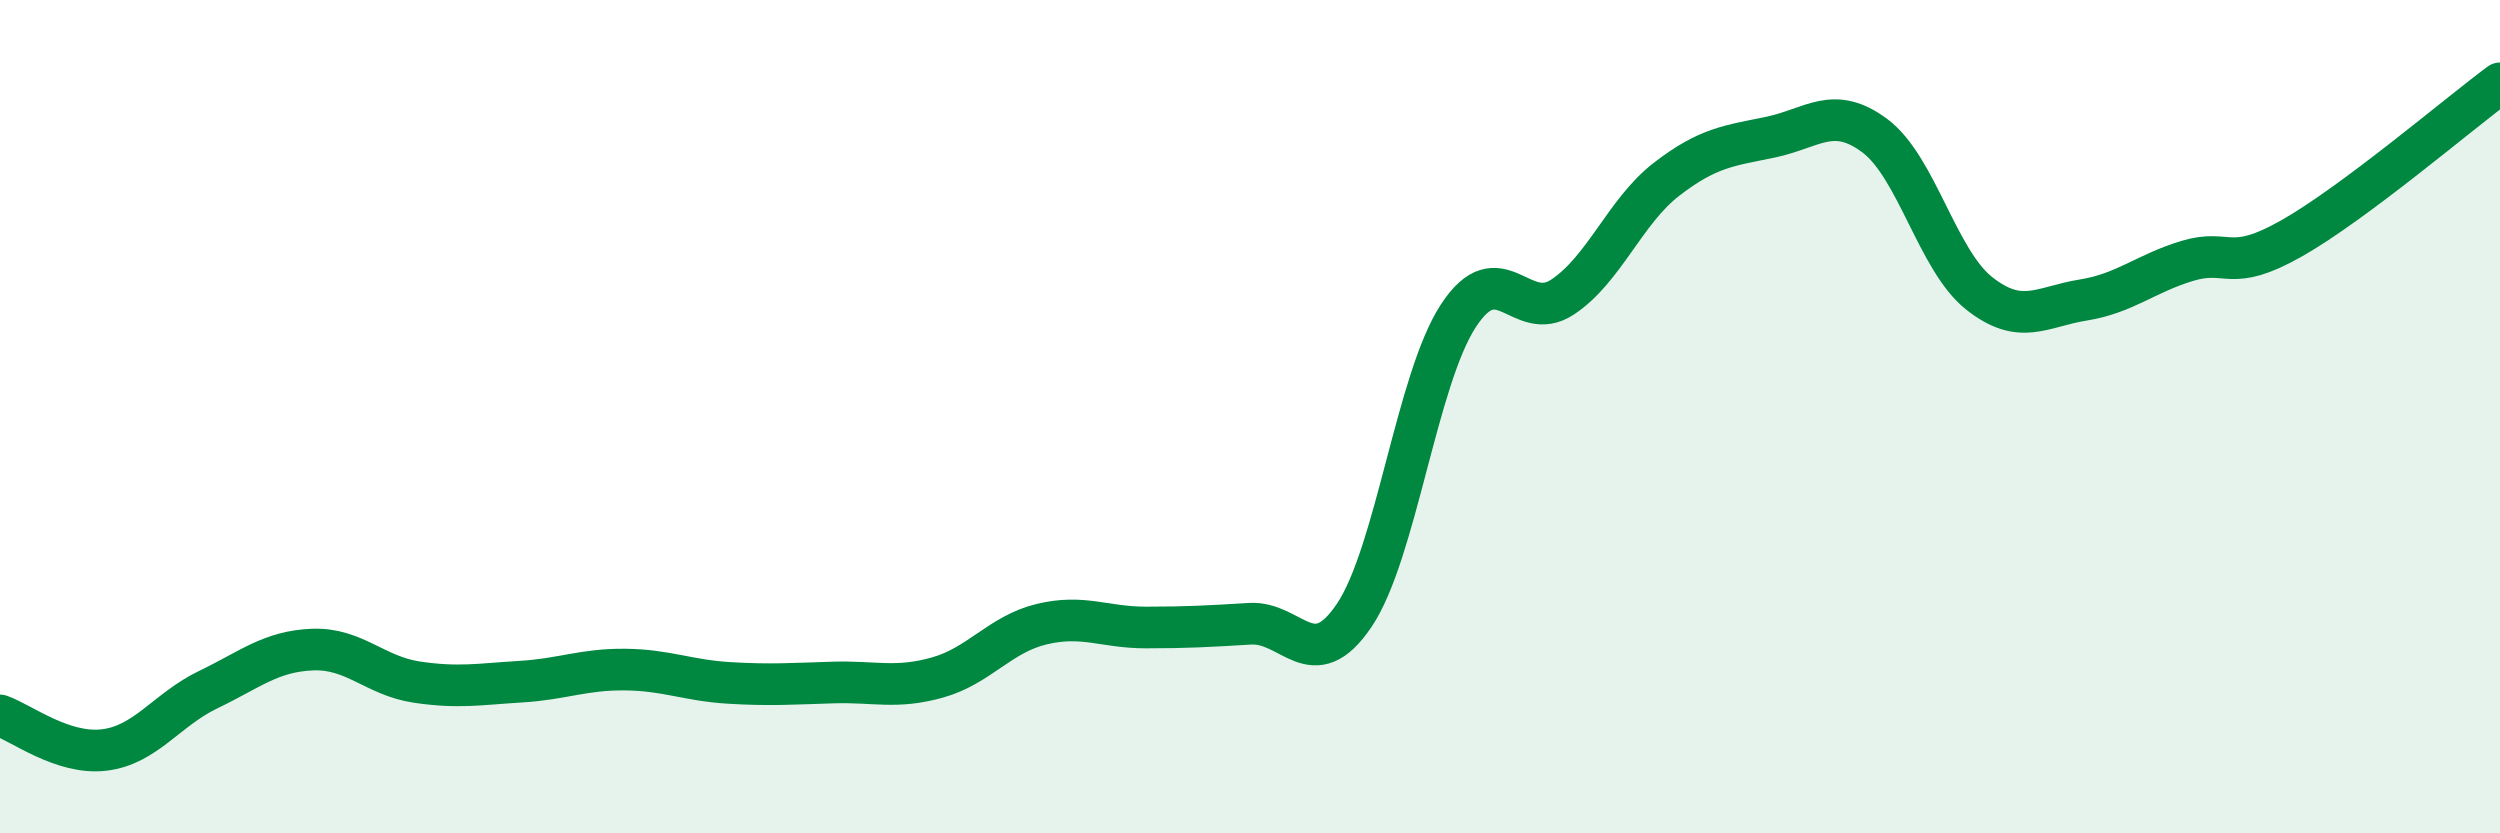
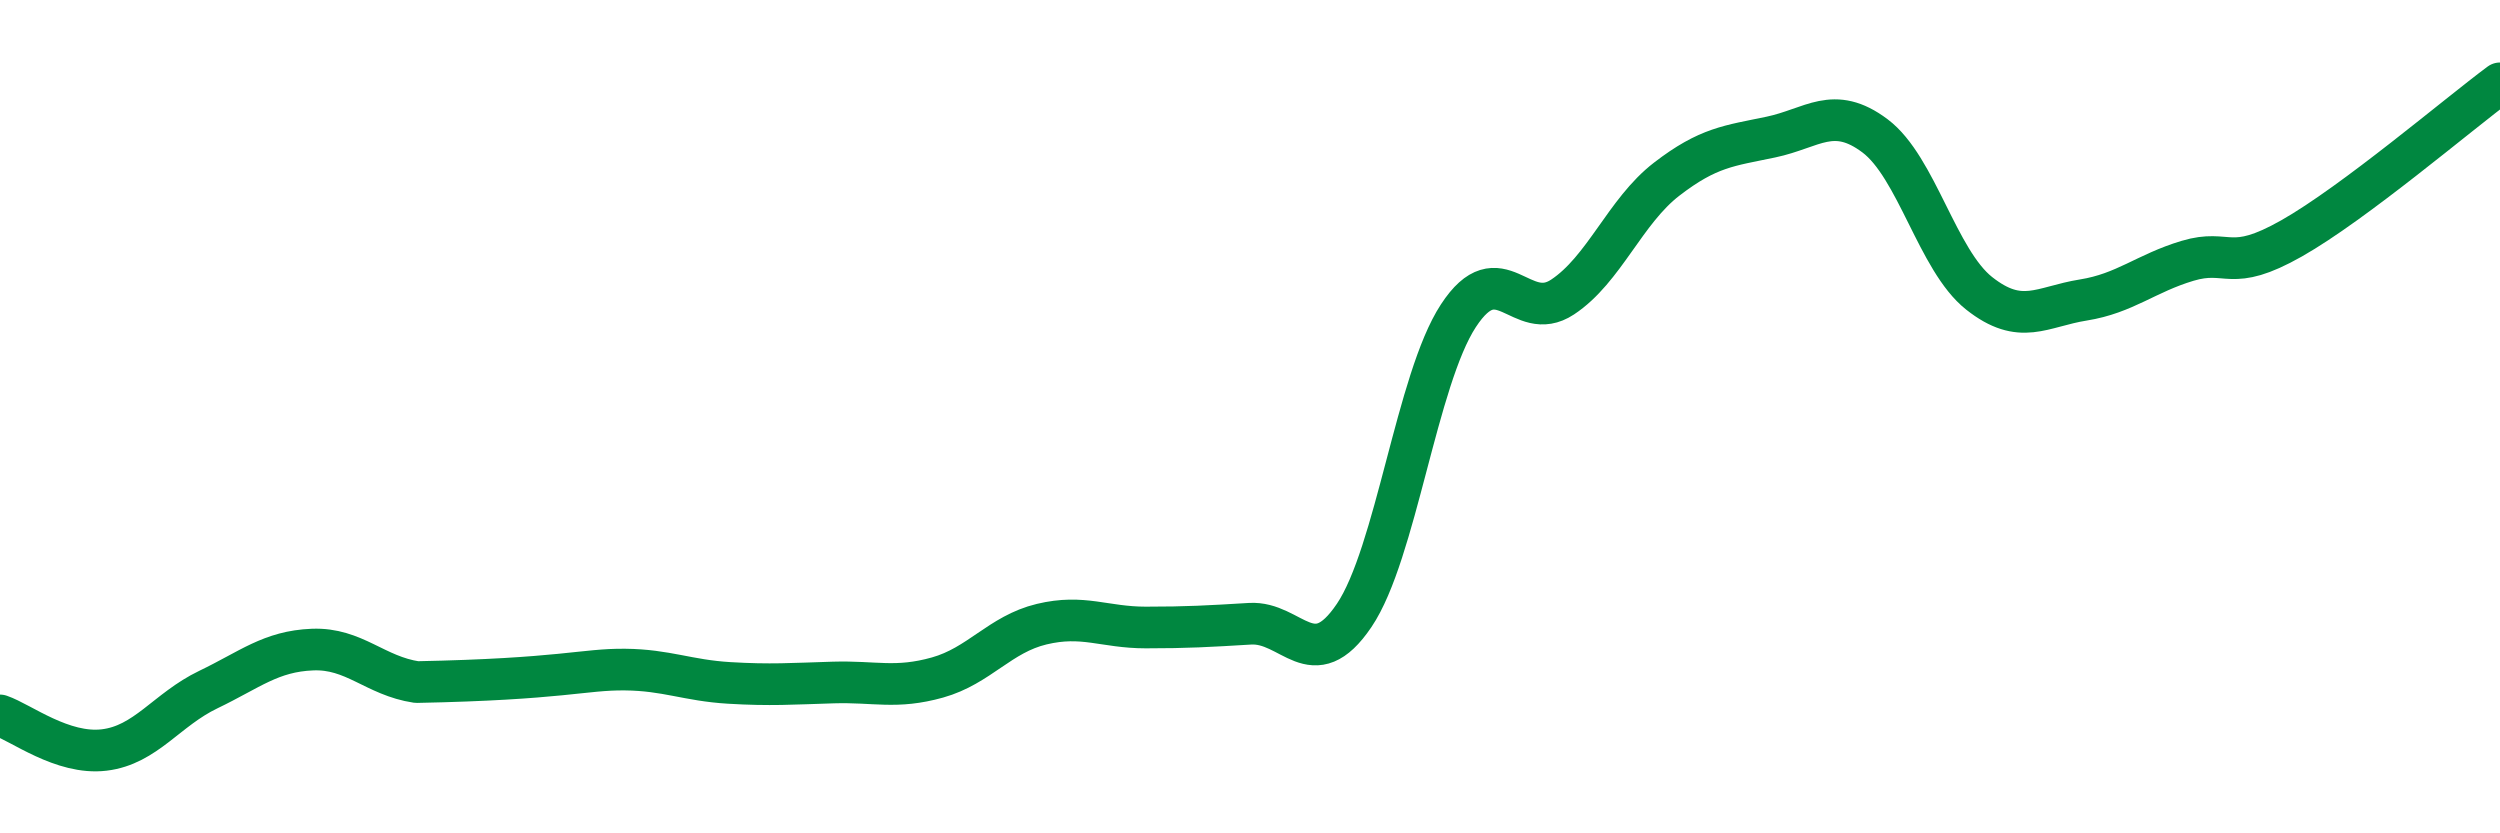
<svg xmlns="http://www.w3.org/2000/svg" width="60" height="20" viewBox="0 0 60 20">
-   <path d="M 0,17.17 C 0.5,17.34 1.5,18.12 2.5,18 C 3.5,17.88 4,17.03 5,16.55 C 6,16.07 6.5,15.63 7.5,15.59 C 8.5,15.55 9,16.22 10,16.37 C 11,16.52 11.5,16.42 12.5,16.36 C 13.5,16.3 14,16.06 15,16.07 C 16,16.08 16.5,16.33 17.5,16.39 C 18.5,16.45 19,16.41 20,16.38 C 21,16.35 21.5,16.54 22.5,16.26 C 23.5,15.98 24,15.22 25,14.98 C 26,14.74 26.5,15.06 27.5,15.06 C 28.5,15.06 29,15.03 30,14.97 C 31,14.91 31.5,16.25 32.5,14.77 C 33.5,13.29 34,9.11 35,7.58 C 36,6.05 36.5,7.79 37.5,7.13 C 38.5,6.47 39,5.07 40,4.3 C 41,3.53 41.5,3.5 42.5,3.29 C 43.5,3.08 44,2.51 45,3.26 C 46,4.01 46.5,6.25 47.5,7.04 C 48.5,7.83 49,7.36 50,7.2 C 51,7.04 51.5,6.56 52.5,6.26 C 53.5,5.96 53.5,6.57 55,5.72 C 56.5,4.87 59,2.74 60,2L60 20L0 20Z" fill="#008740" opacity="0.1" stroke-linecap="round" stroke-linejoin="round" />
-   <path d="M 0,17.17 C 0.5,17.34 1.5,18.12 2.5,18 C 3.5,17.88 4,17.03 5,16.55 C 6,16.07 6.5,15.63 7.5,15.59 C 8.5,15.55 9,16.22 10,16.37 C 11,16.52 11.5,16.42 12.5,16.36 C 13.5,16.3 14,16.06 15,16.07 C 16,16.08 16.5,16.33 17.5,16.39 C 18.5,16.45 19,16.41 20,16.38 C 21,16.35 21.5,16.54 22.5,16.26 C 23.5,15.98 24,15.22 25,14.98 C 26,14.74 26.5,15.06 27.5,15.06 C 28.5,15.06 29,15.03 30,14.97 C 31,14.91 31.5,16.25 32.5,14.77 C 33.5,13.29 34,9.11 35,7.58 C 36,6.05 36.5,7.79 37.5,7.13 C 38.5,6.47 39,5.07 40,4.3 C 41,3.53 41.5,3.5 42.5,3.29 C 43.5,3.08 44,2.51 45,3.26 C 46,4.01 46.5,6.25 47.5,7.04 C 48.5,7.83 49,7.36 50,7.2 C 51,7.04 51.5,6.56 52.5,6.26 C 53.5,5.96 53.5,6.57 55,5.72 C 56.5,4.87 59,2.74 60,2" stroke="#008740" stroke-width="1" fill="none" stroke-linecap="round" stroke-linejoin="round" />
+   <path d="M 0,17.17 C 0.5,17.34 1.5,18.12 2.5,18 C 3.5,17.88 4,17.03 5,16.55 C 6,16.07 6.5,15.63 7.5,15.59 C 8.5,15.55 9,16.22 10,16.37 C 13.5,16.3 14,16.06 15,16.07 C 16,16.08 16.5,16.33 17.5,16.39 C 18.5,16.45 19,16.41 20,16.38 C 21,16.35 21.5,16.54 22.5,16.26 C 23.5,15.98 24,15.22 25,14.98 C 26,14.74 26.5,15.06 27.5,15.06 C 28.5,15.06 29,15.03 30,14.97 C 31,14.91 31.5,16.25 32.5,14.77 C 33.5,13.29 34,9.11 35,7.58 C 36,6.05 36.5,7.79 37.5,7.13 C 38.5,6.47 39,5.07 40,4.3 C 41,3.53 41.5,3.5 42.5,3.29 C 43.5,3.08 44,2.51 45,3.26 C 46,4.01 46.5,6.25 47.5,7.04 C 48.5,7.83 49,7.36 50,7.2 C 51,7.04 51.5,6.56 52.5,6.26 C 53.5,5.96 53.5,6.57 55,5.72 C 56.5,4.87 59,2.74 60,2" stroke="#008740" stroke-width="1" fill="none" stroke-linecap="round" stroke-linejoin="round" />
</svg>